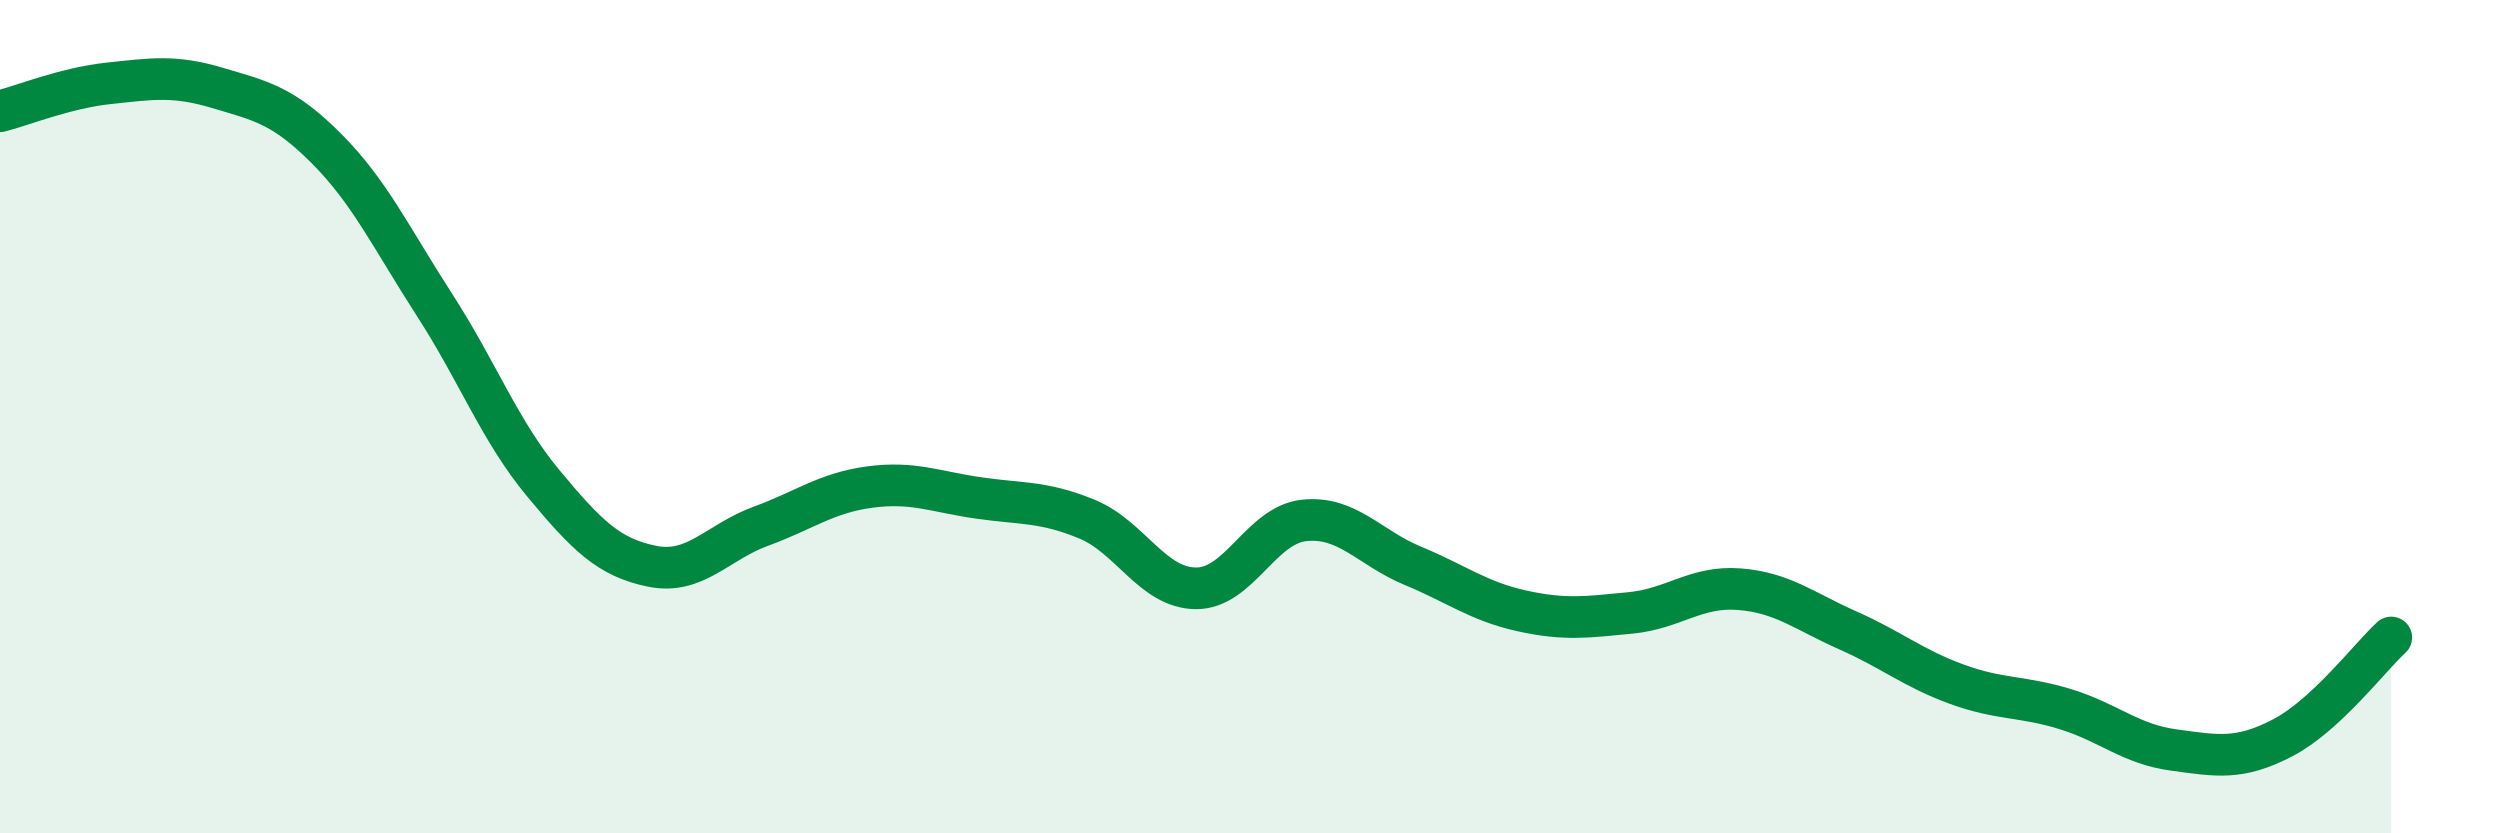
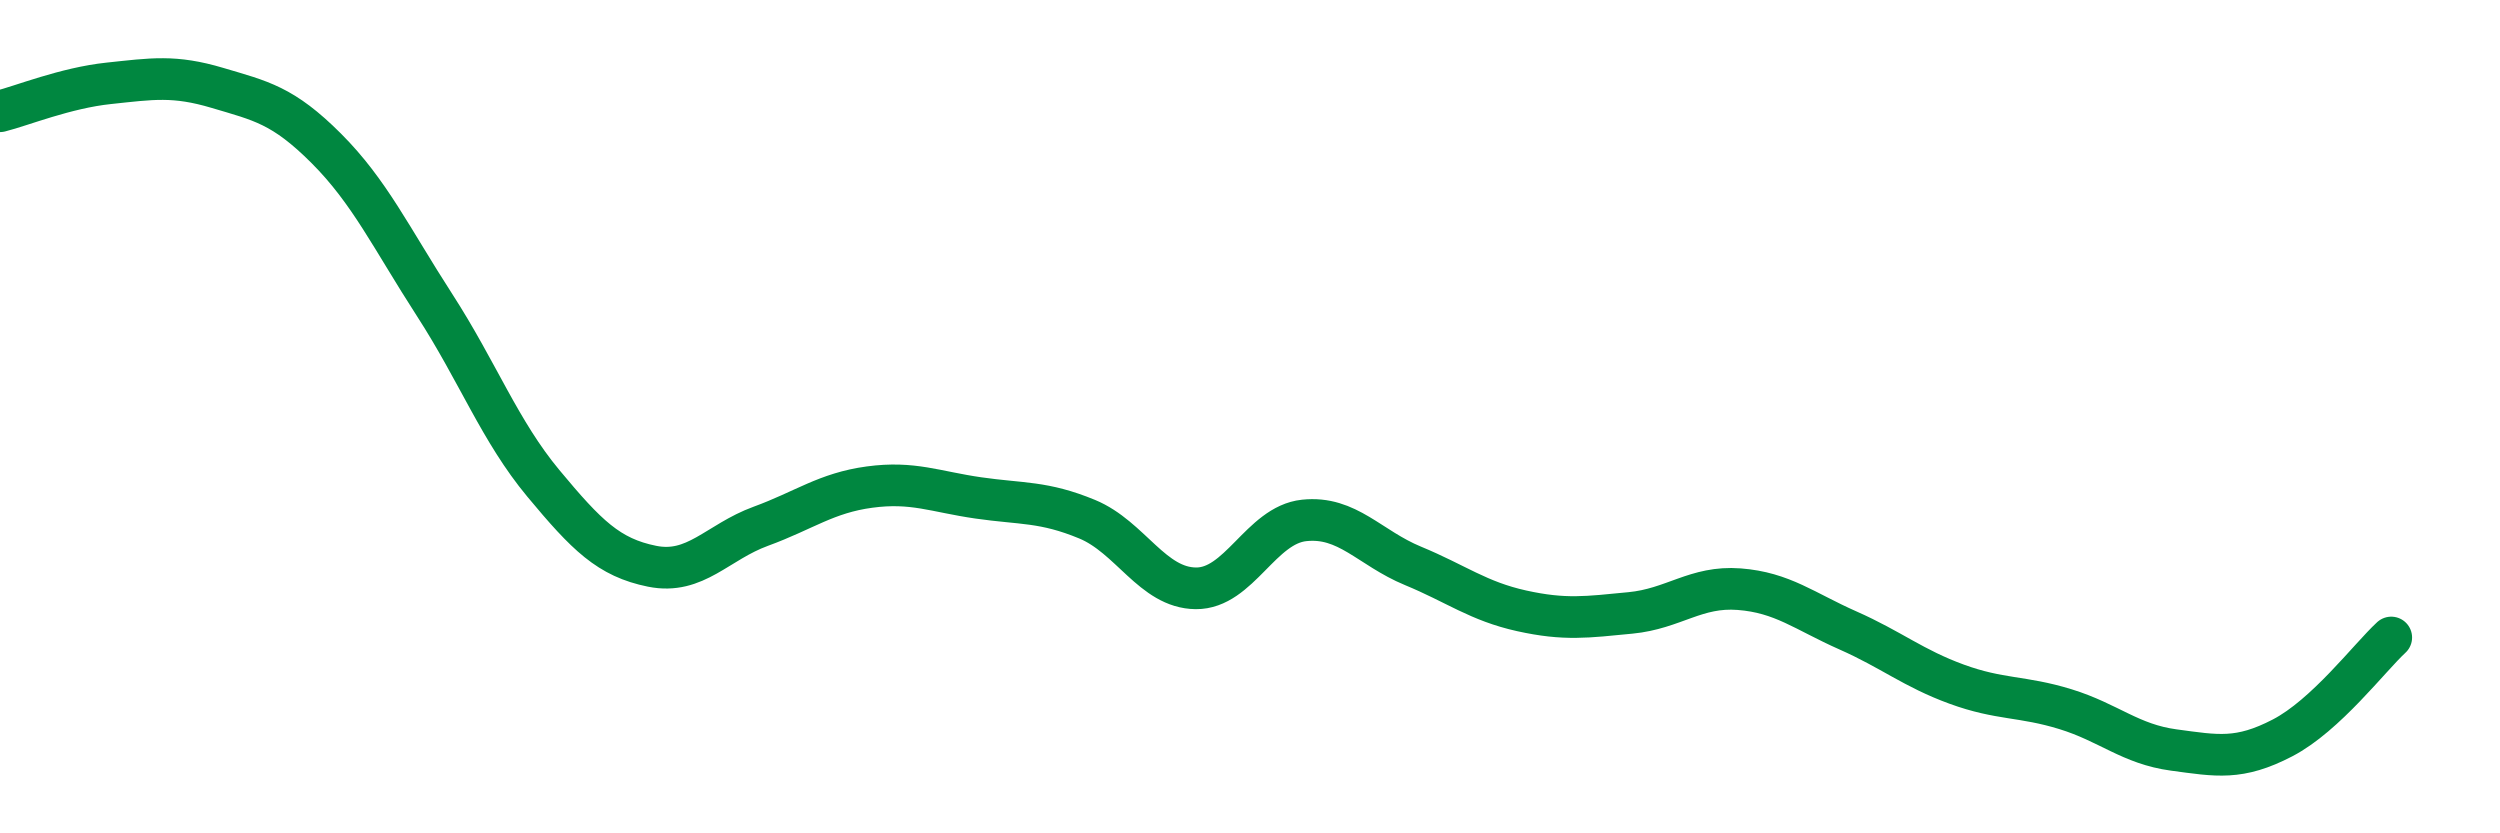
<svg xmlns="http://www.w3.org/2000/svg" width="60" height="20" viewBox="0 0 60 20">
-   <path d="M 0,2.67 C 0.52,2.54 1.57,2.11 2.61,2 C 3.65,1.89 4.18,1.8 5.22,2.11 C 6.26,2.42 6.79,2.52 7.83,3.56 C 8.87,4.6 9.39,5.71 10.43,7.32 C 11.47,8.93 12,10.35 13.04,11.6 C 14.08,12.85 14.61,13.38 15.65,13.59 C 16.69,13.8 17.22,13.01 18.26,12.63 C 19.3,12.25 19.83,11.83 20.87,11.69 C 21.91,11.55 22.44,11.8 23.48,11.95 C 24.52,12.1 25.05,12.03 26.09,12.46 C 27.13,12.89 27.66,14.11 28.7,14.12 C 29.74,14.13 30.26,12.6 31.3,12.49 C 32.34,12.38 32.87,13.15 33.91,13.58 C 34.95,14.01 35.48,14.43 36.52,14.66 C 37.56,14.89 38.09,14.81 39.13,14.71 C 40.17,14.61 40.7,14.06 41.74,14.14 C 42.78,14.22 43.31,14.67 44.35,15.13 C 45.39,15.59 45.92,16.04 46.96,16.42 C 48,16.8 48.53,16.7 49.57,17.02 C 50.61,17.34 51.13,17.86 52.17,18 C 53.21,18.14 53.74,18.25 54.78,17.71 C 55.82,17.17 56.87,15.78 57.39,15.3L57.39 20L0 20Z" fill="#008740" opacity="0.1" stroke-linecap="round" stroke-linejoin="round" />
  <path d="M 0,2.67 C 0.52,2.54 1.57,2.11 2.61,2 C 3.65,1.89 4.18,1.8 5.22,2.11 C 6.26,2.42 6.79,2.52 7.83,3.56 C 8.87,4.6 9.39,5.71 10.43,7.32 C 11.47,8.93 12,10.35 13.04,11.6 C 14.08,12.85 14.61,13.38 15.65,13.59 C 16.69,13.8 17.22,13.01 18.26,12.63 C 19.3,12.25 19.83,11.83 20.87,11.69 C 21.91,11.55 22.44,11.8 23.48,11.95 C 24.52,12.1 25.05,12.03 26.09,12.46 C 27.13,12.89 27.66,14.11 28.7,14.12 C 29.74,14.13 30.26,12.6 31.3,12.49 C 32.34,12.38 32.87,13.15 33.91,13.58 C 34.95,14.01 35.48,14.43 36.52,14.66 C 37.56,14.89 38.09,14.81 39.13,14.71 C 40.17,14.61 40.7,14.06 41.74,14.14 C 42.78,14.22 43.31,14.67 44.35,15.13 C 45.39,15.59 45.92,16.04 46.96,16.42 C 48,16.8 48.53,16.7 49.57,17.02 C 50.61,17.34 51.13,17.86 52.17,18 C 53.21,18.14 53.74,18.25 54.78,17.71 C 55.82,17.17 56.87,15.78 57.39,15.3" stroke="#008740" stroke-width="1" fill="none" stroke-linecap="round" stroke-linejoin="round" />
</svg>